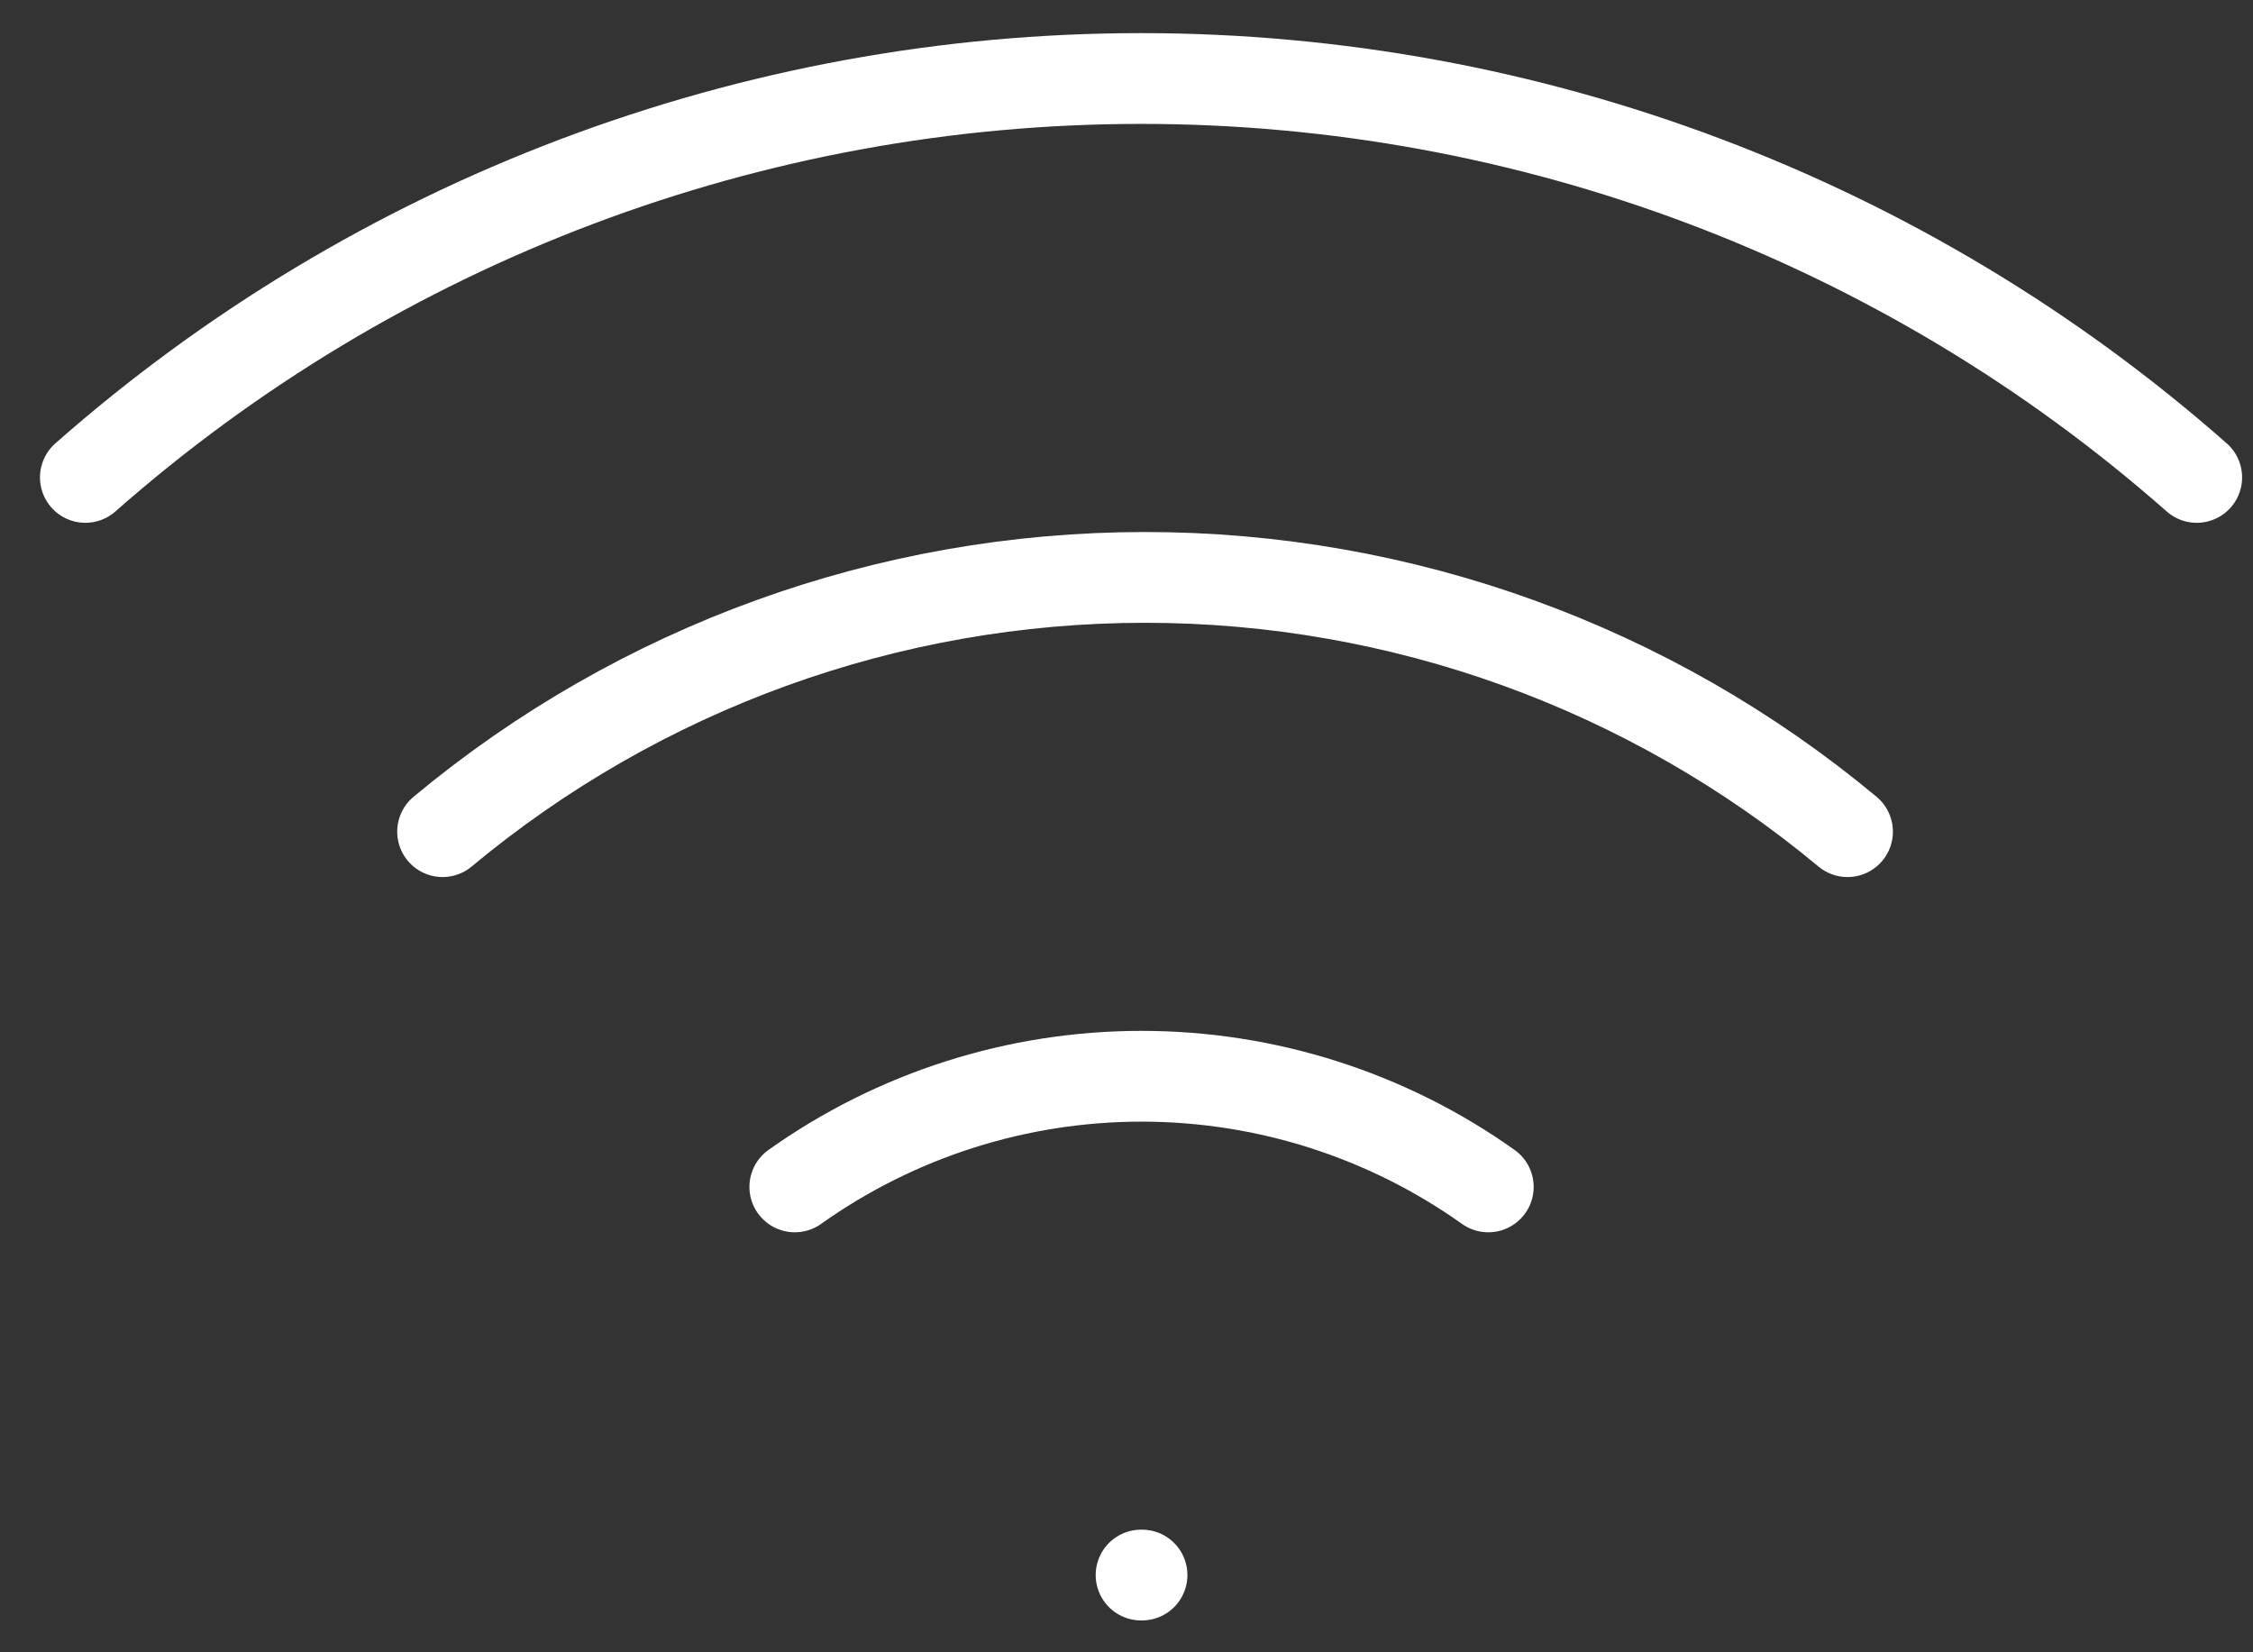
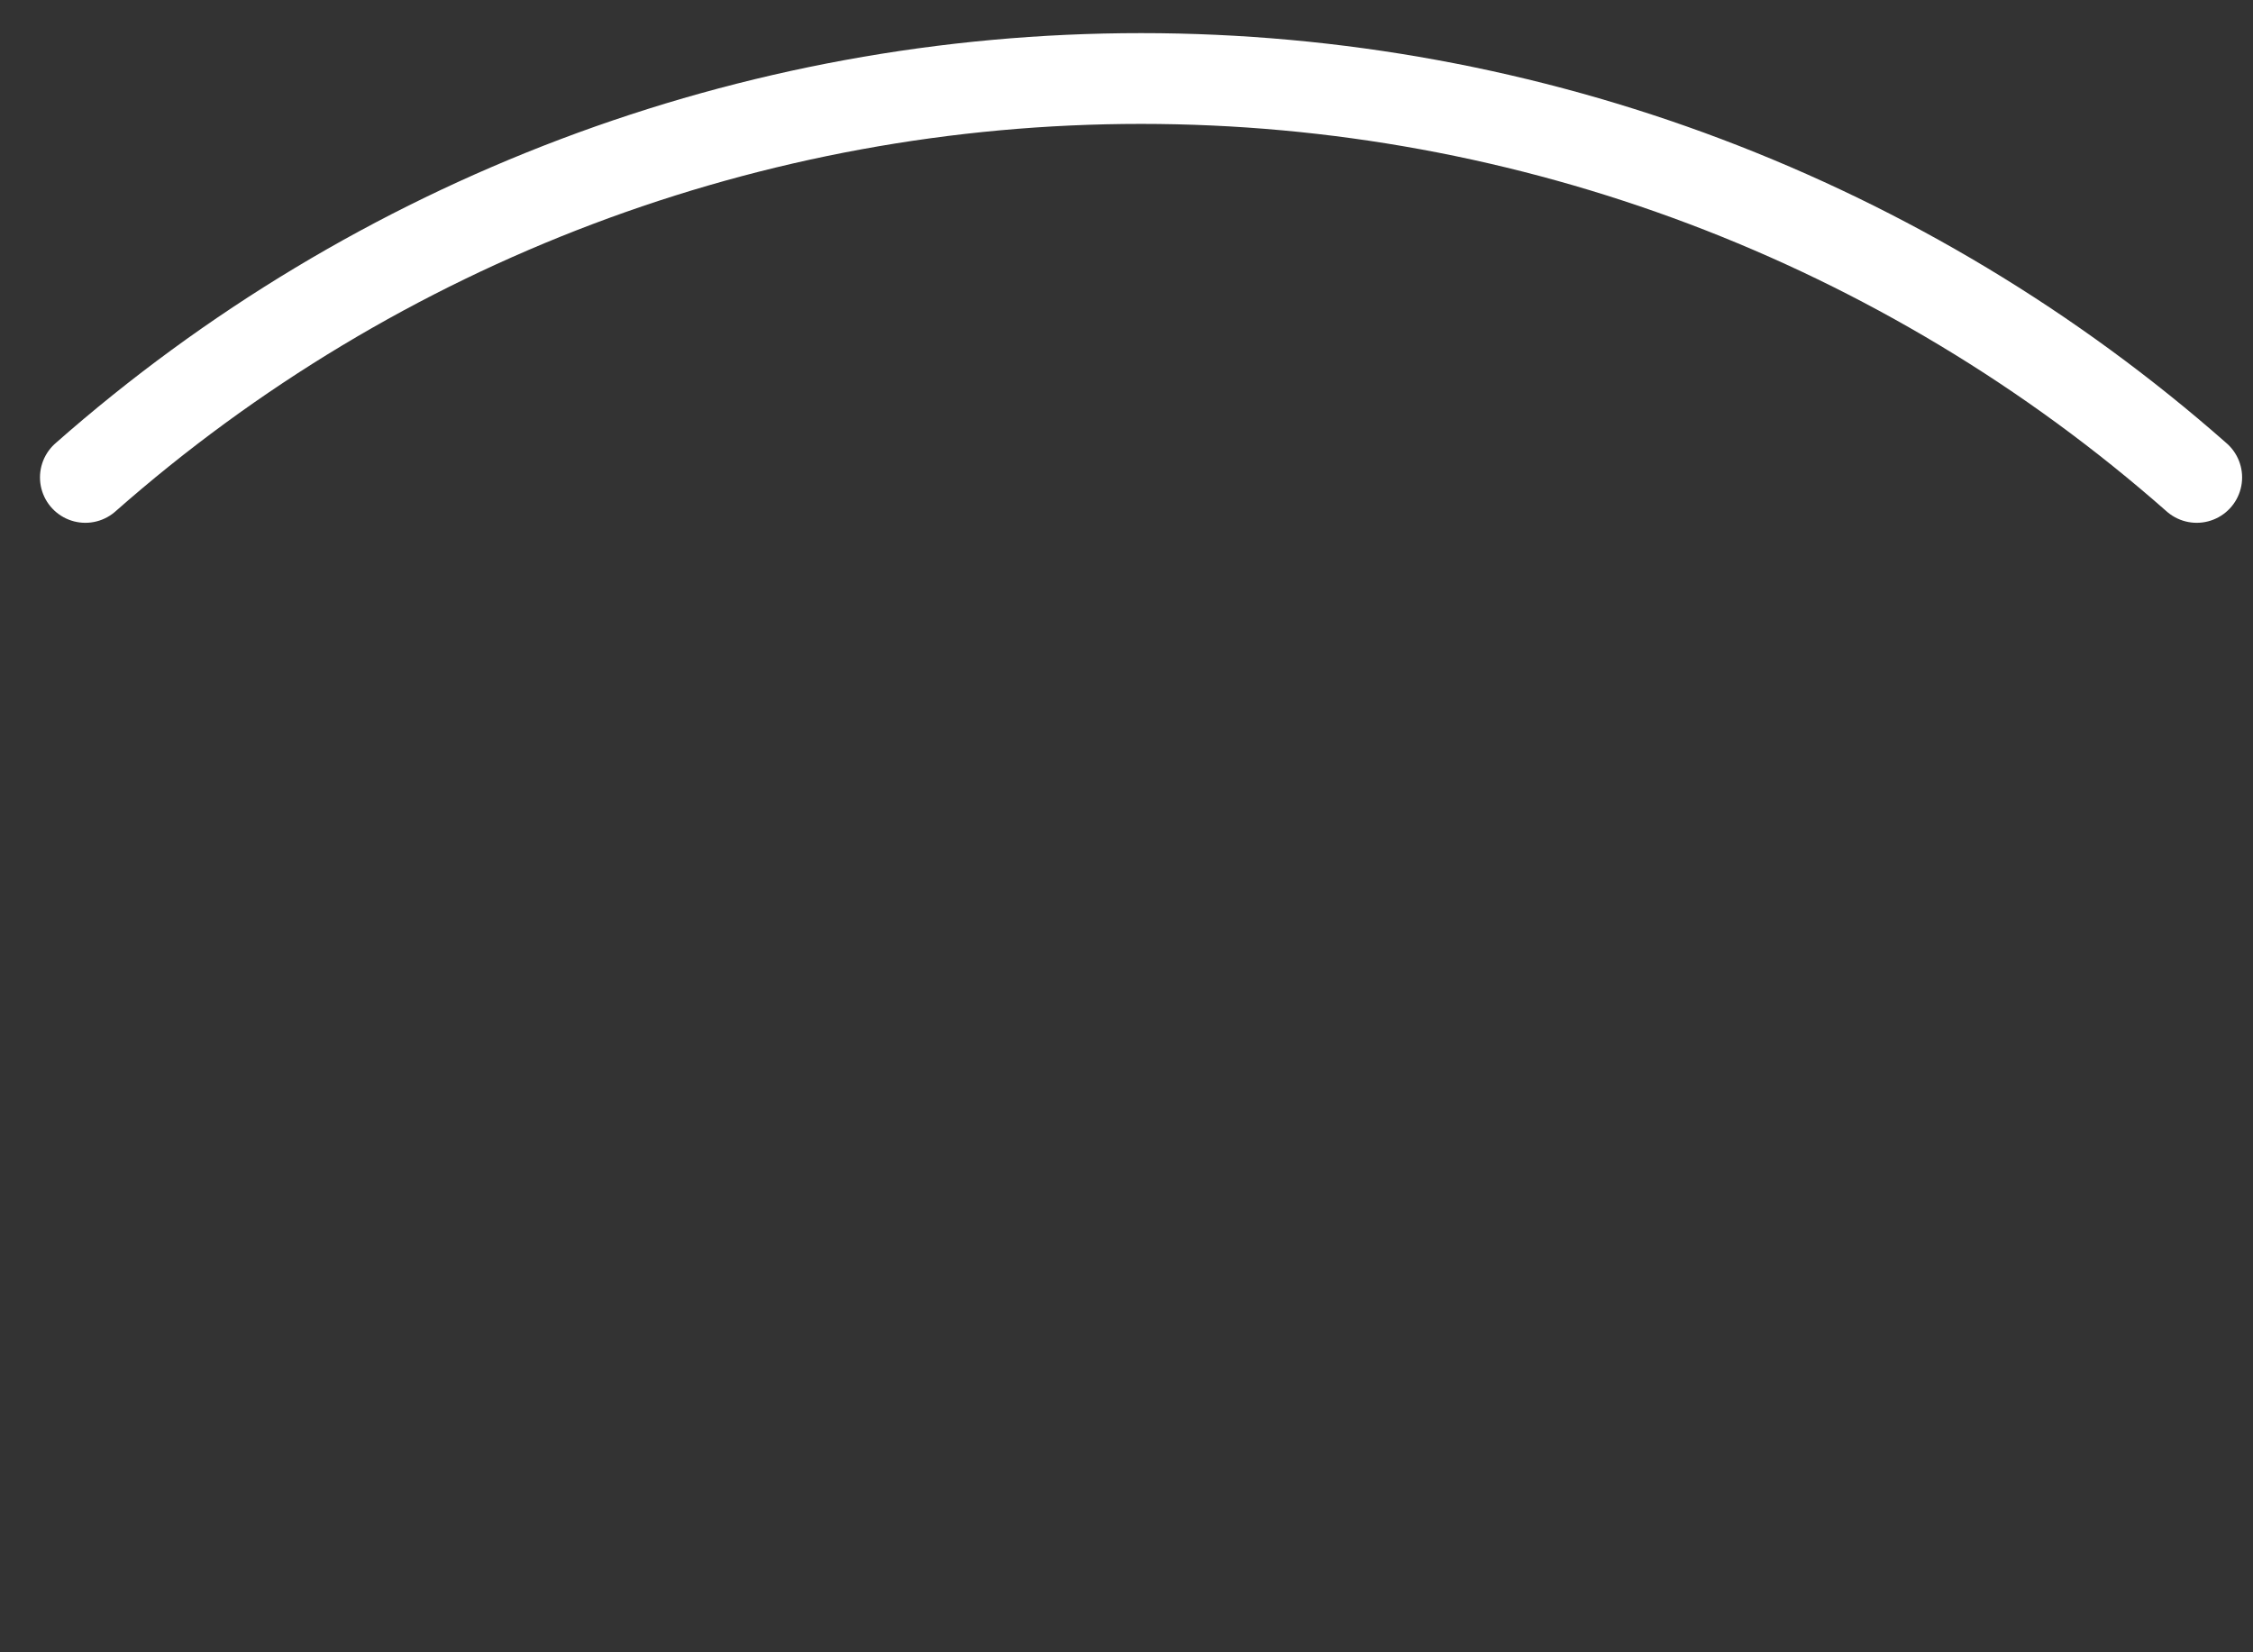
<svg xmlns="http://www.w3.org/2000/svg" width="45" height="33" viewBox="0 0 45 33" fill="none">
  <rect x="0" y="0" width="45" height="33" fill="#333333" stroke="none" />
  <g id="Group 12">
-     <path id="Vector" d="M8.84 16.61C12.779 13.329 17.744 11.532 22.87 11.532C27.997 11.532 32.962 13.329 36.901 16.61" stroke="white" stroke-width="1.813" stroke-linecap="round" stroke-linejoin="round" />
    <path id="Vector_2" d="M1.705 9.535C7.529 4.401 15.027 1.568 22.791 1.568C30.555 1.568 38.052 4.401 43.876 9.535" stroke="white" stroke-width="1.813" stroke-linecap="round" stroke-linejoin="round" />
-     <path id="Vector_3" d="M15.875 23.705C17.898 22.267 20.319 21.495 22.8 21.495C25.282 21.495 27.703 22.267 29.726 23.705" stroke="white" stroke-width="1.813" stroke-linecap="round" stroke-linejoin="round" />
-     <path id="Vector_4" d="M22.791 31.457H22.81" stroke="white" stroke-width="1.813" stroke-linecap="round" stroke-linejoin="round" />
  </g>
</svg>